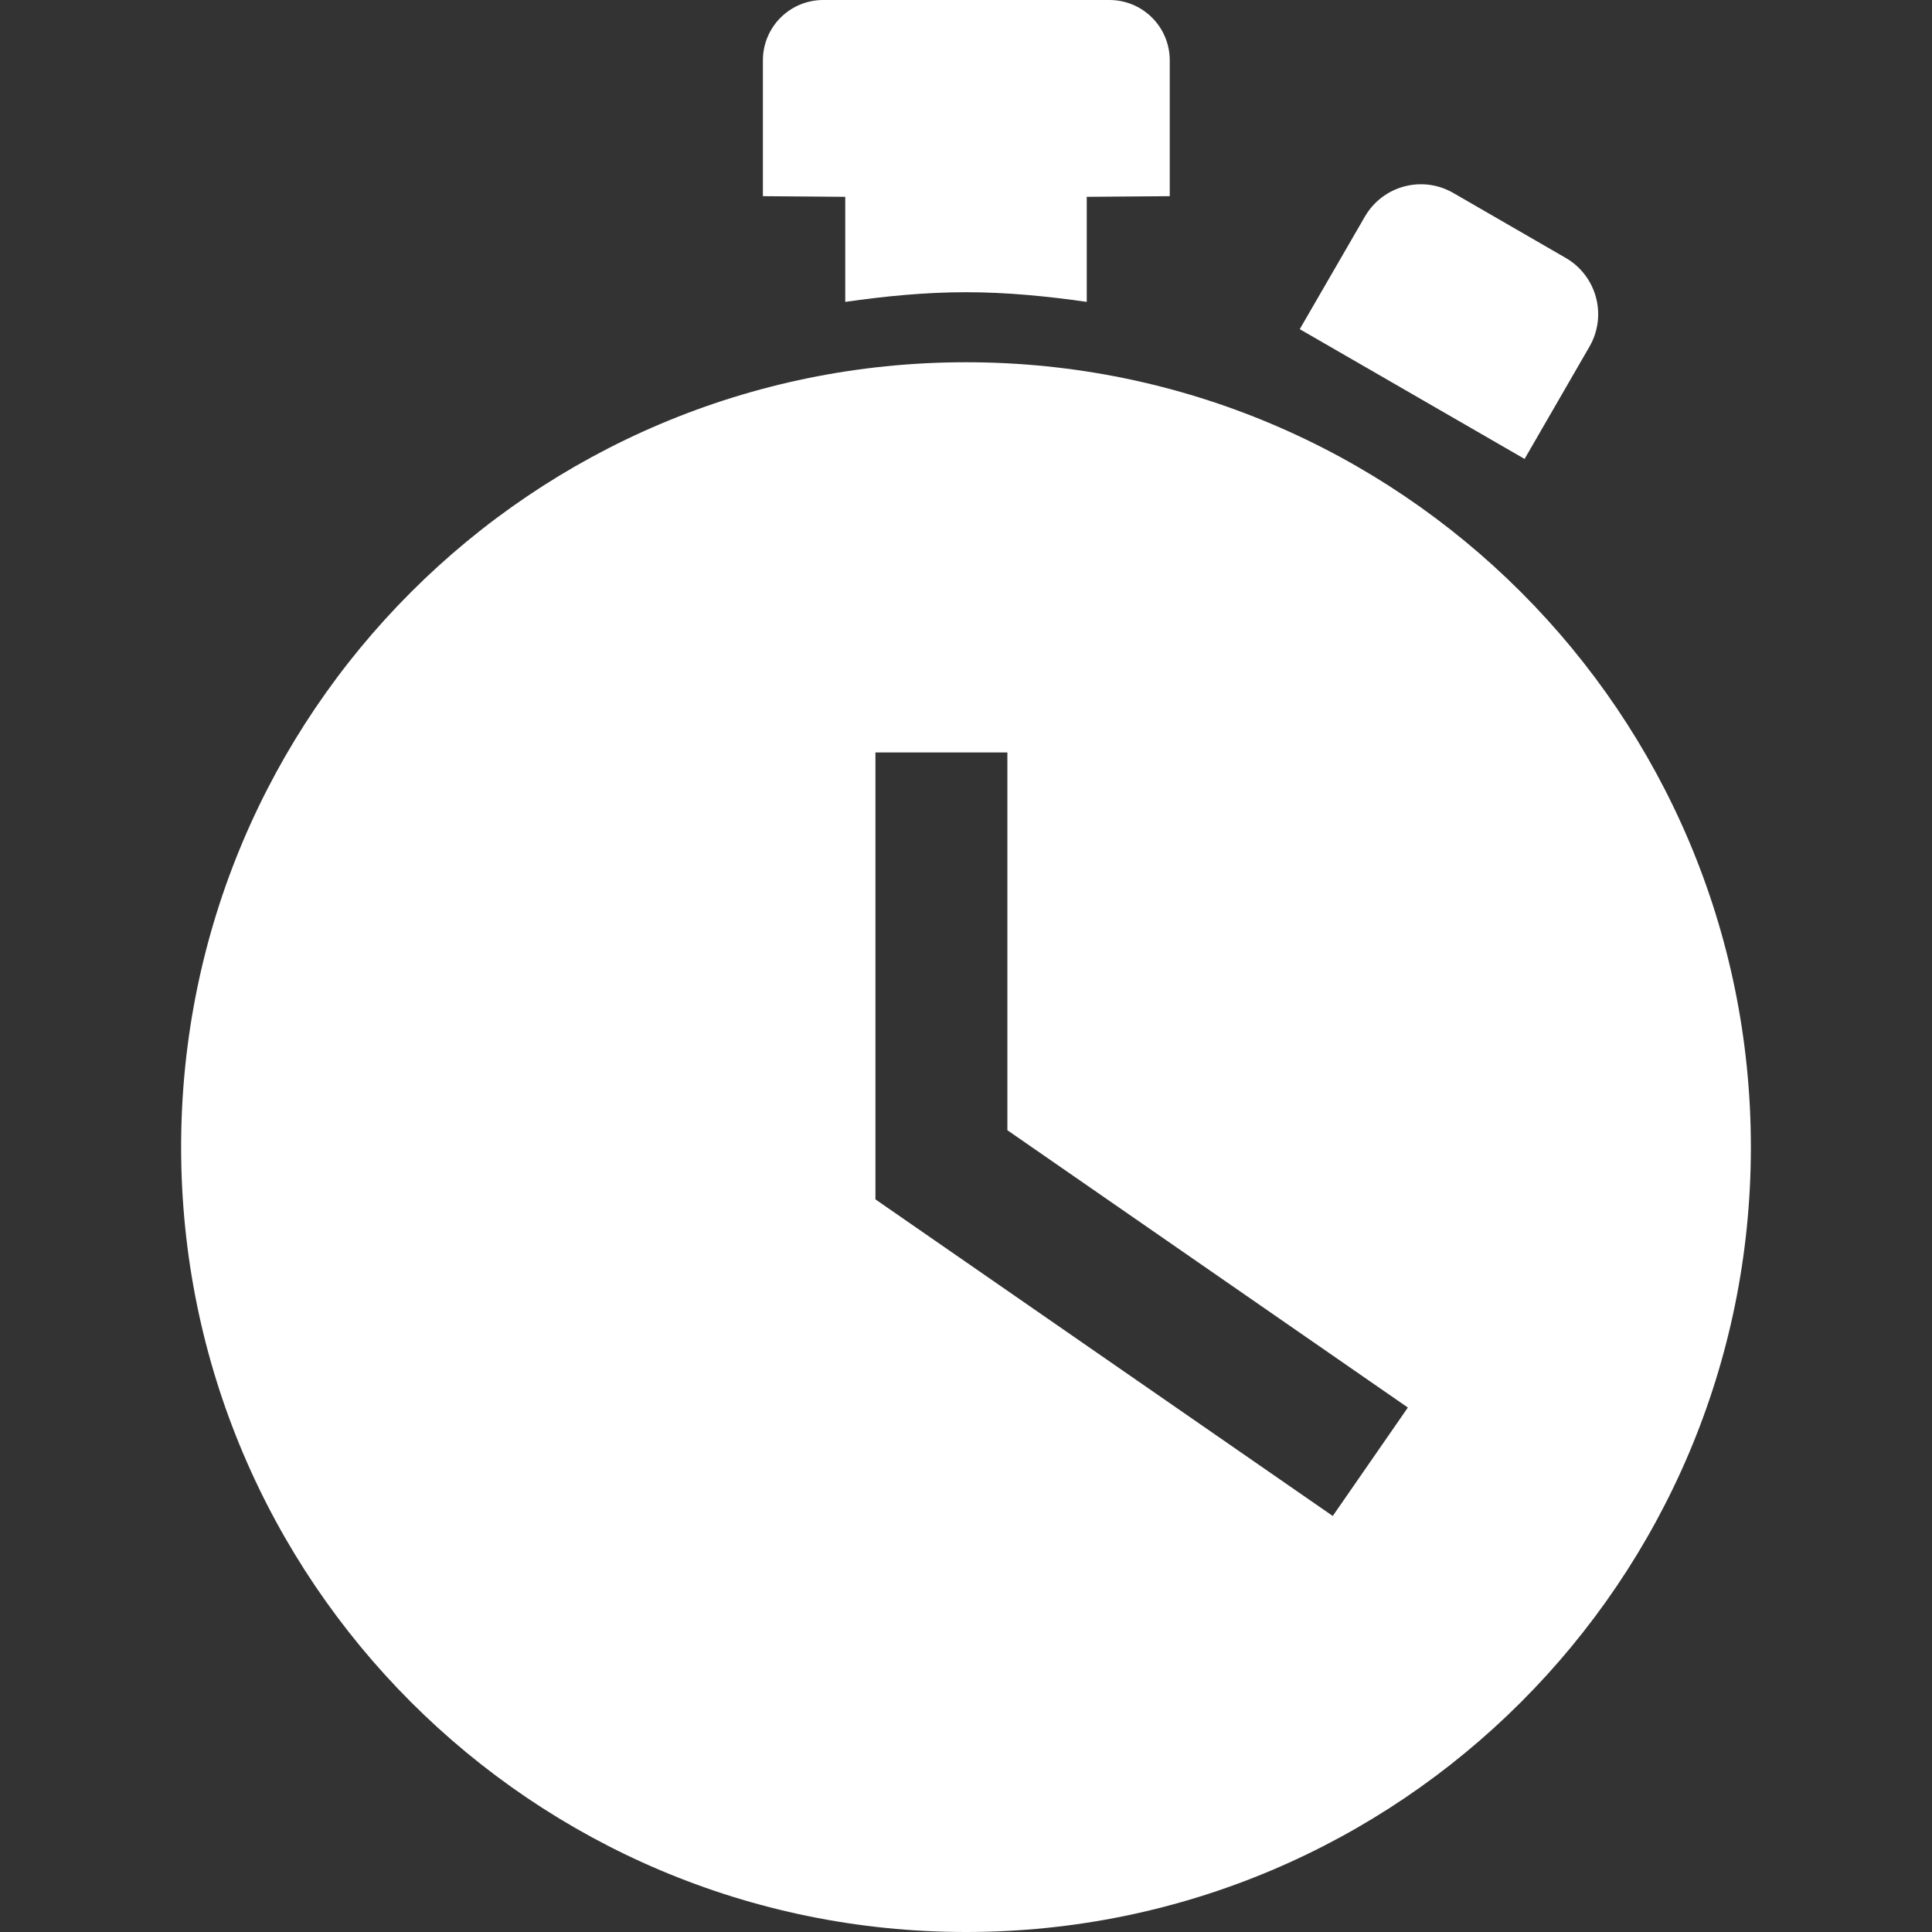
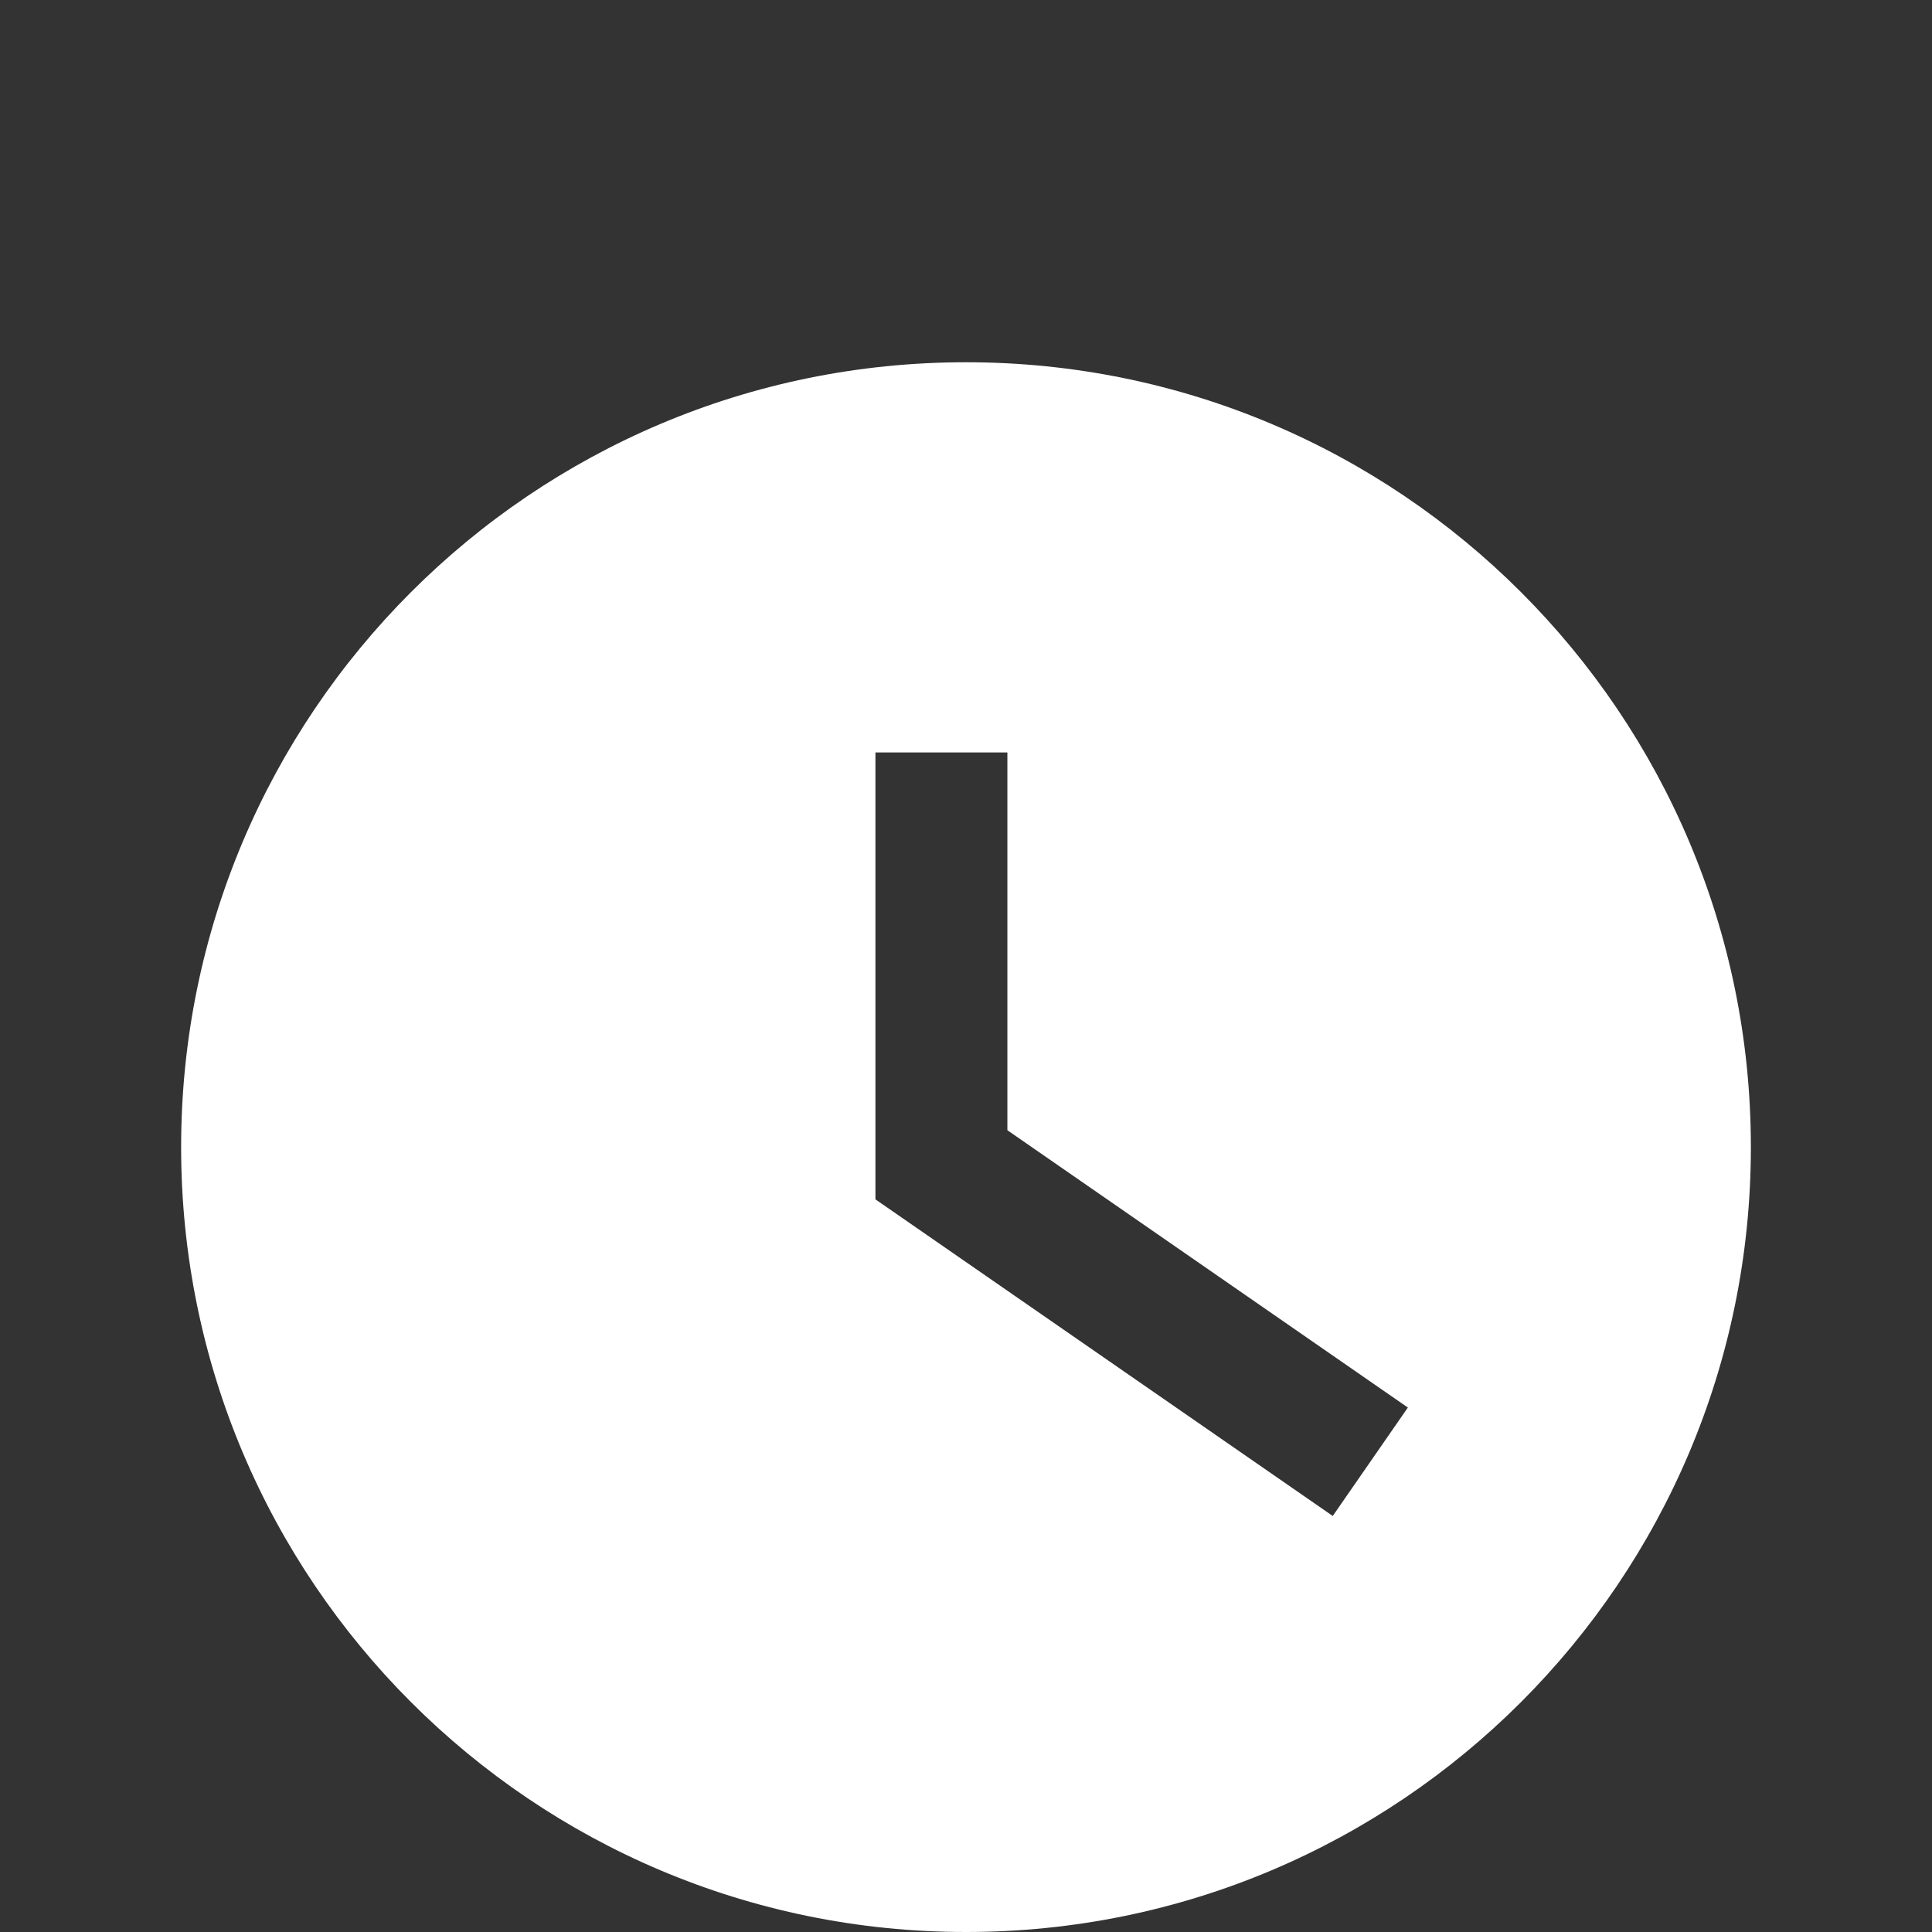
<svg xmlns="http://www.w3.org/2000/svg" width="24" height="24" viewBox="0 0 24 24" fill="none">
  <rect x="0" y="0" width="24" height="24" fill="#333333" stroke="none" />
-   <path d="M16.953 2.694L16.146 4.089L18.939 5.701L19.745 4.306C19.968 3.919 19.835 3.427 19.45 3.204L18.055 2.398C17.669 2.174 17.176 2.306 16.953 2.694Z" fill="white" />
-   <path d="M12 3.63C12.51 3.63 13.008 3.68 13.5 3.75V2.445L14.531 2.437V0.75C14.531 0.335 14.196 0 13.781 0H10.227C9.812 0 9.477 0.335 9.477 0.75V2.437L10.5 2.445V3.75C10.992 3.68 11.49 3.63 12 3.63Z" fill="white" />
  <path d="M12 4.5C6.615 4.5 2.25 8.865 2.25 14.25C2.25 19.635 6.615 24 12 24C17.385 24 21.75 19.635 21.75 14.25C21.75 8.865 17.385 4.5 12 4.5ZM16.556 18.832L10.875 14.899V9.347H12.514V14.04L17.489 17.485L16.556 18.832Z" fill="white" />
</svg>